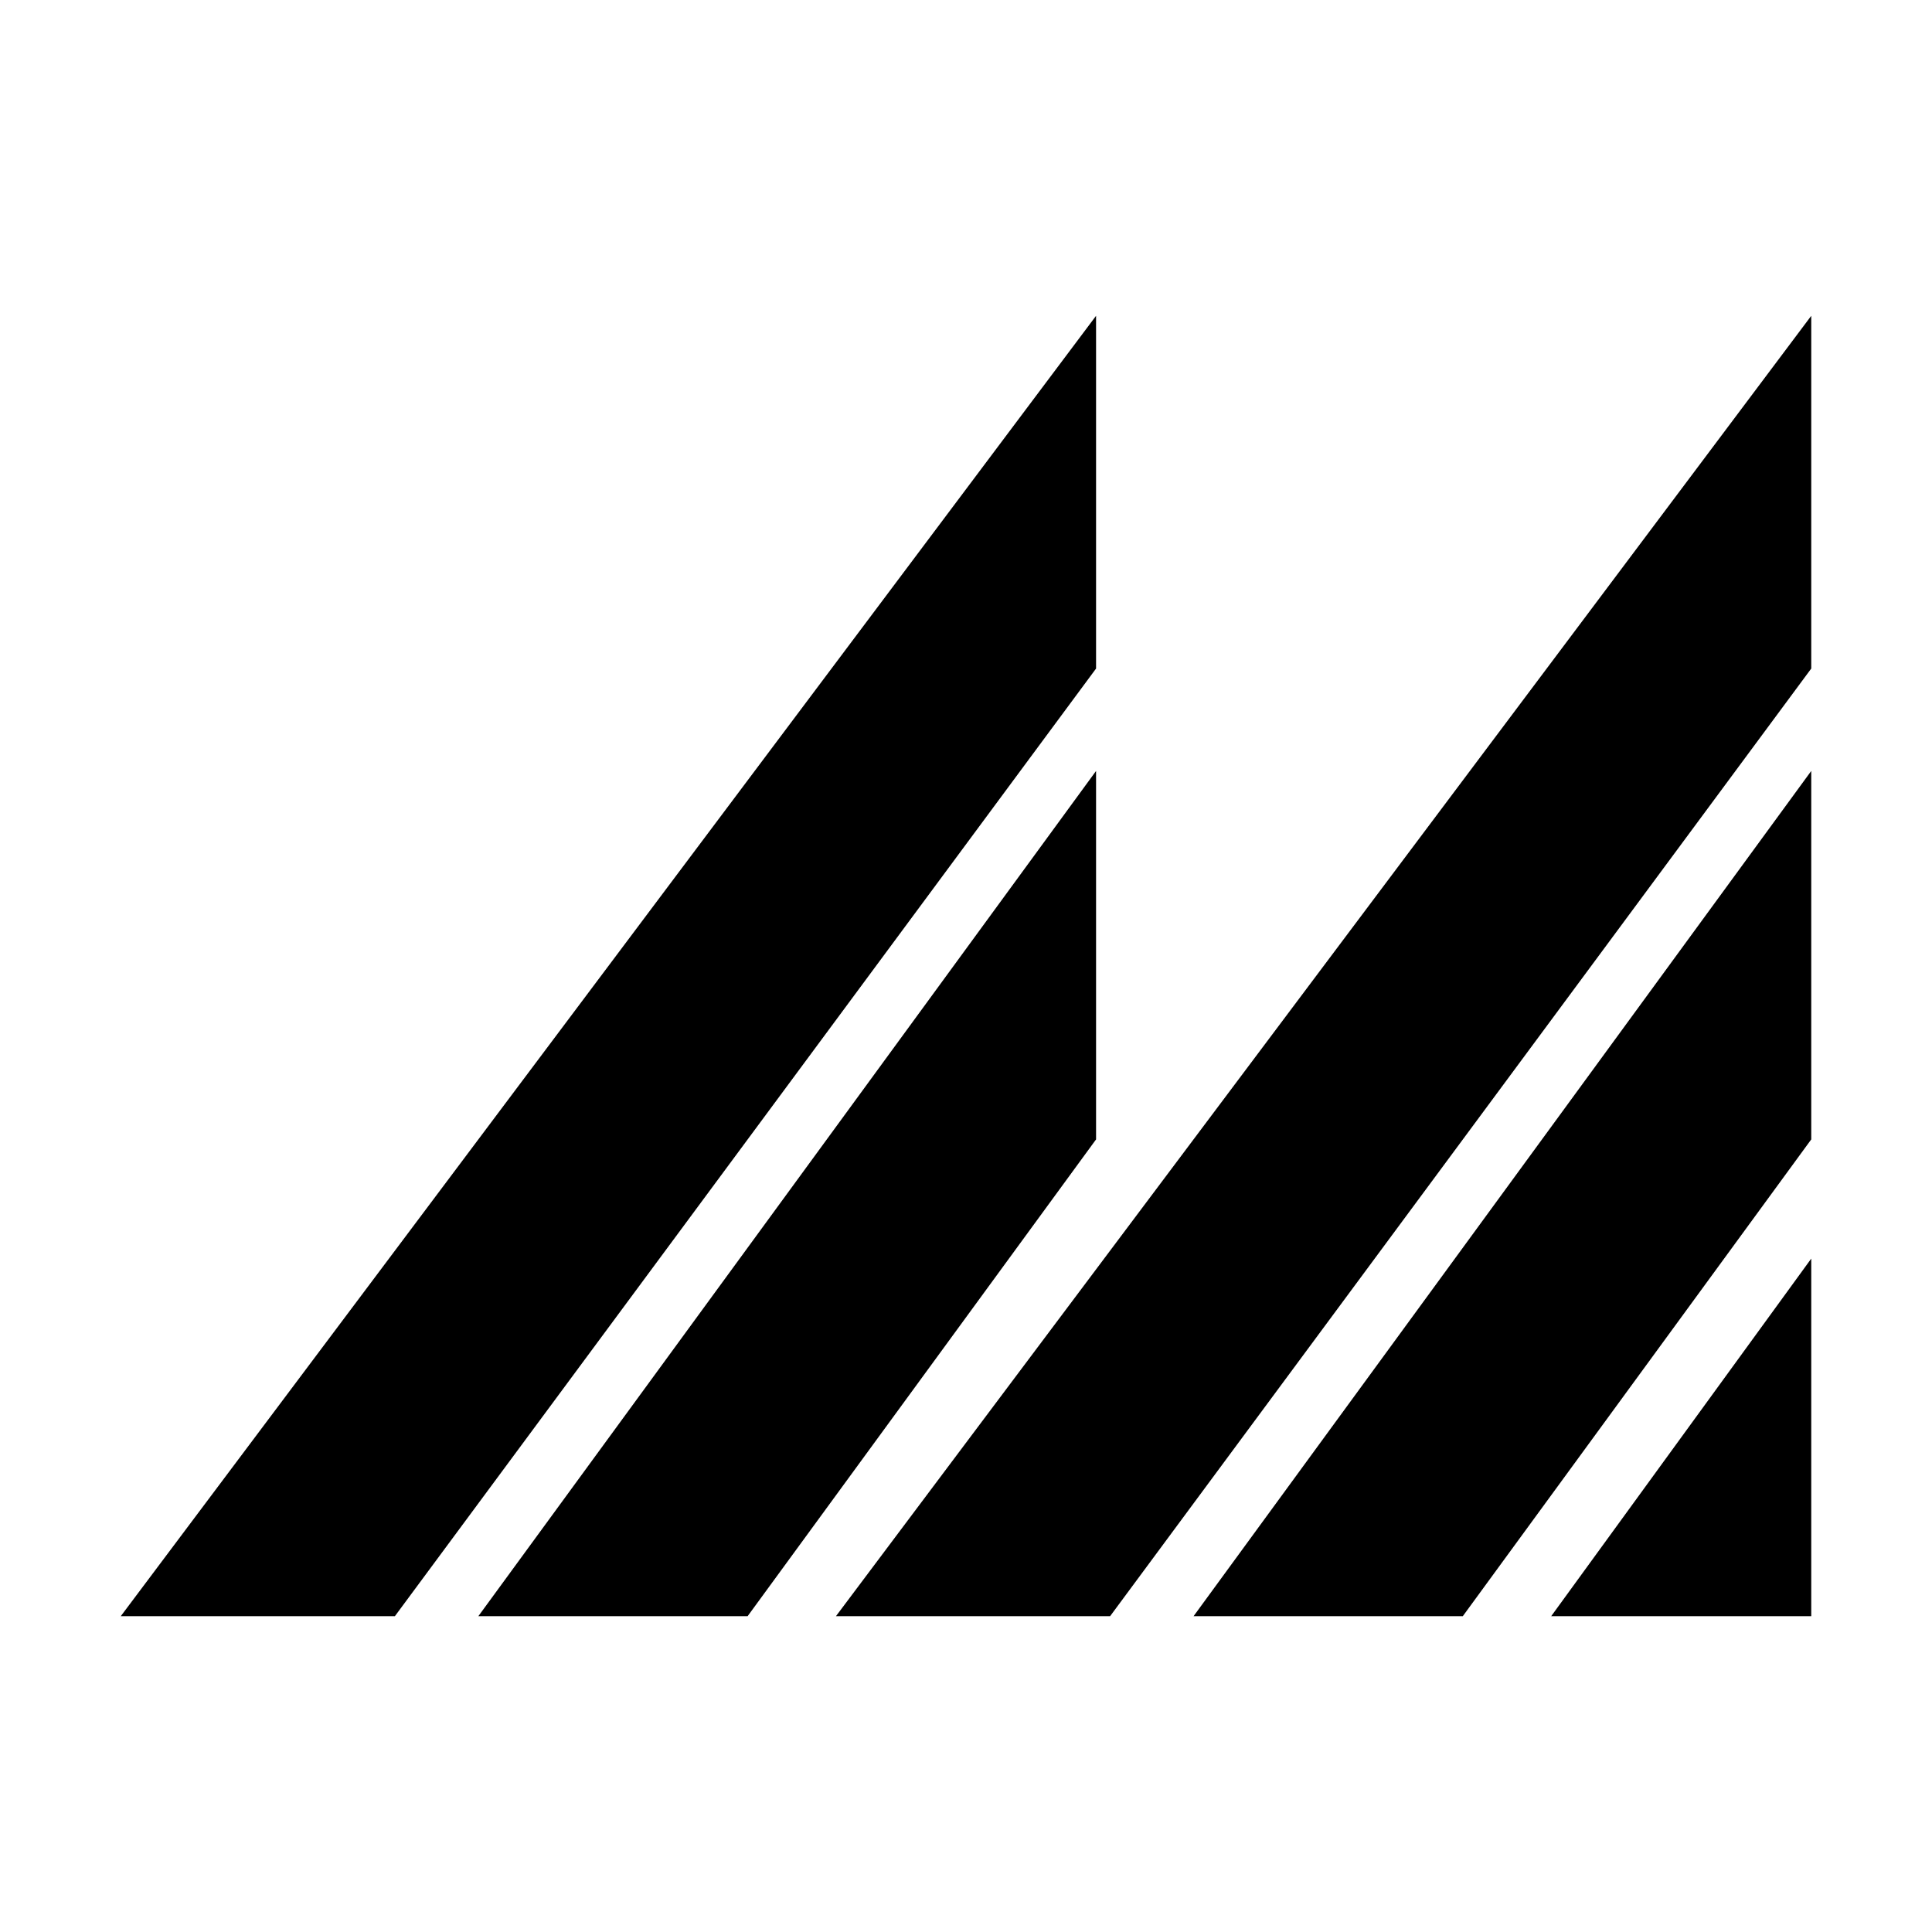
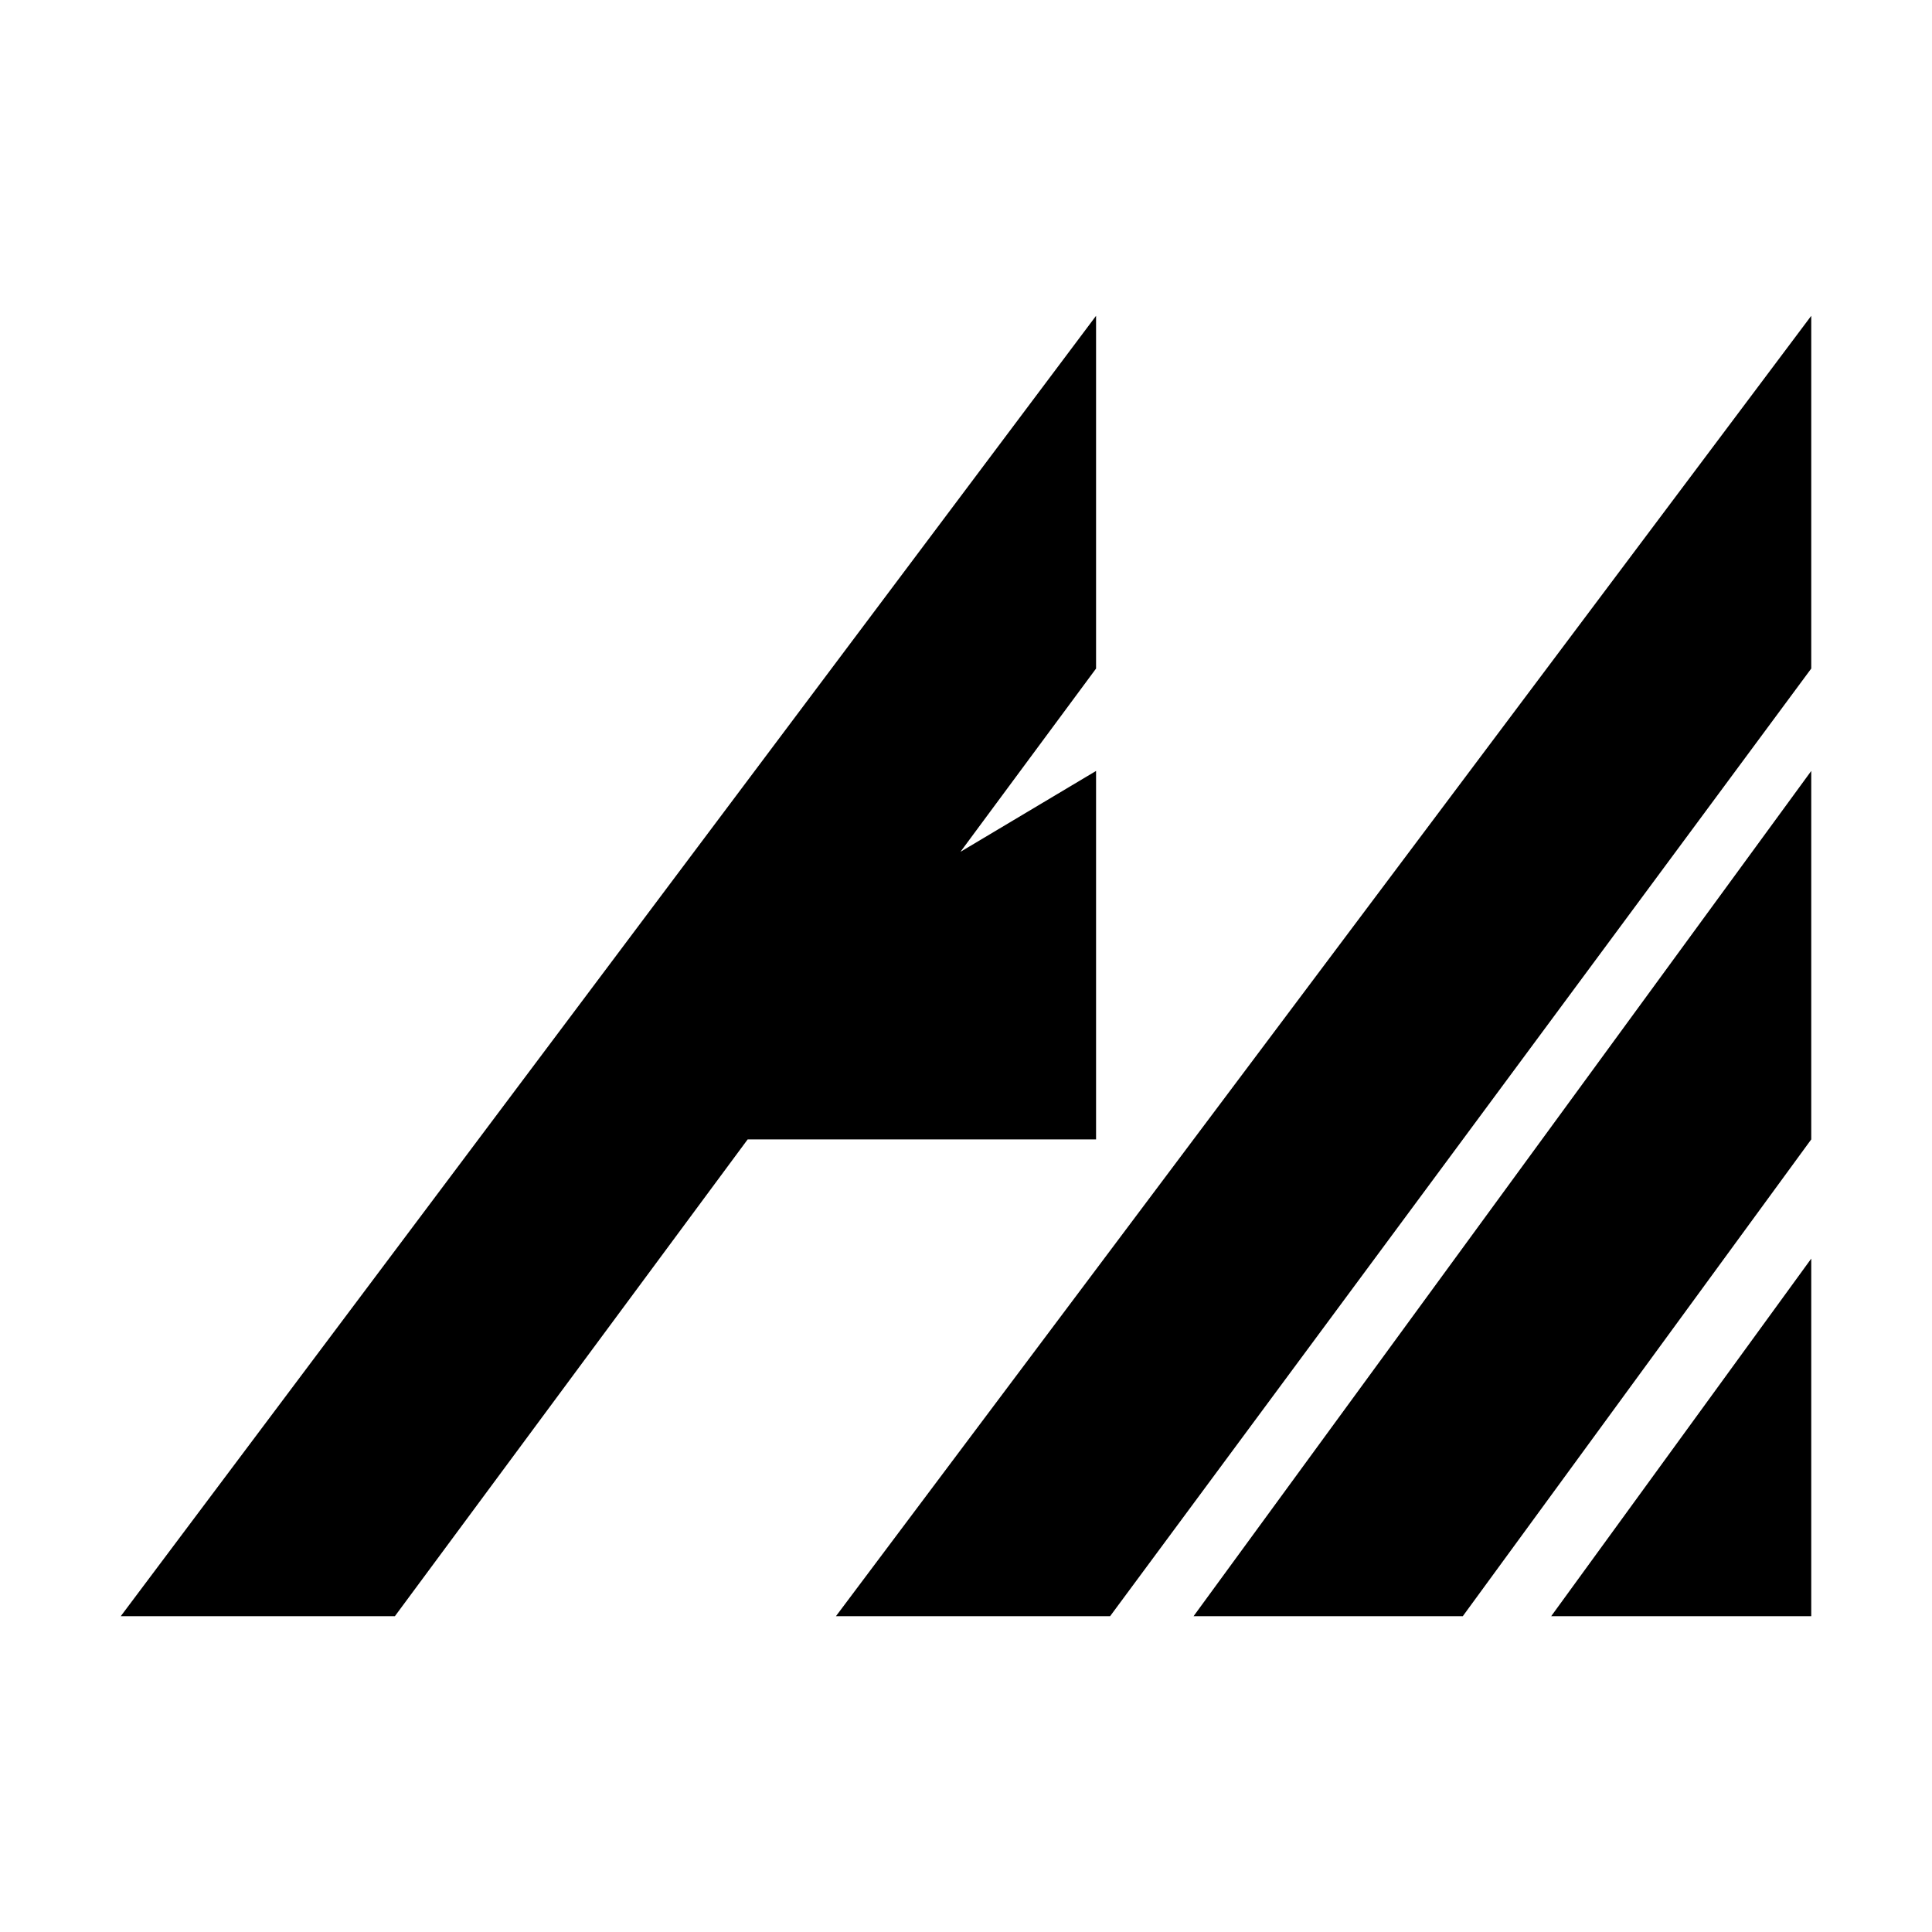
<svg xmlns="http://www.w3.org/2000/svg" width="56" height="56" viewBox="0 0 56 56" fill="none">
-   <path d="M31.77 19.378L11.446 46.846H3.5L31.77 9.154V19.378ZM31.77 33.026L21.67 46.846H13.865L31.77 22.346V33.026ZM52.5 19.378L32.177 46.846H24.23L52.5 9.154V19.378ZM52.5 33.026L42.4 46.846H34.596L52.5 22.346V33.026ZM52.5 46.846H44.962L52.5 36.481V46.846Z" fill="black" />
+   <path d="M31.77 19.378L11.446 46.846H3.5L31.77 9.154V19.378ZM31.77 33.026H13.865L31.77 22.346V33.026ZM52.5 19.378L32.177 46.846H24.23L52.5 9.154V19.378ZM52.5 33.026L42.4 46.846H34.596L52.5 22.346V33.026ZM52.5 46.846H44.962L52.5 36.481V46.846Z" fill="black" />
</svg>